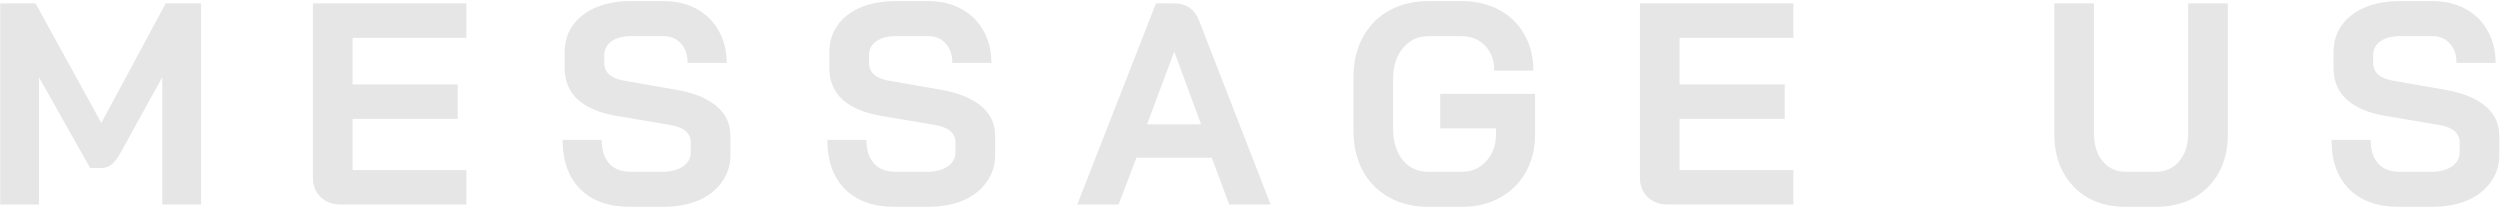
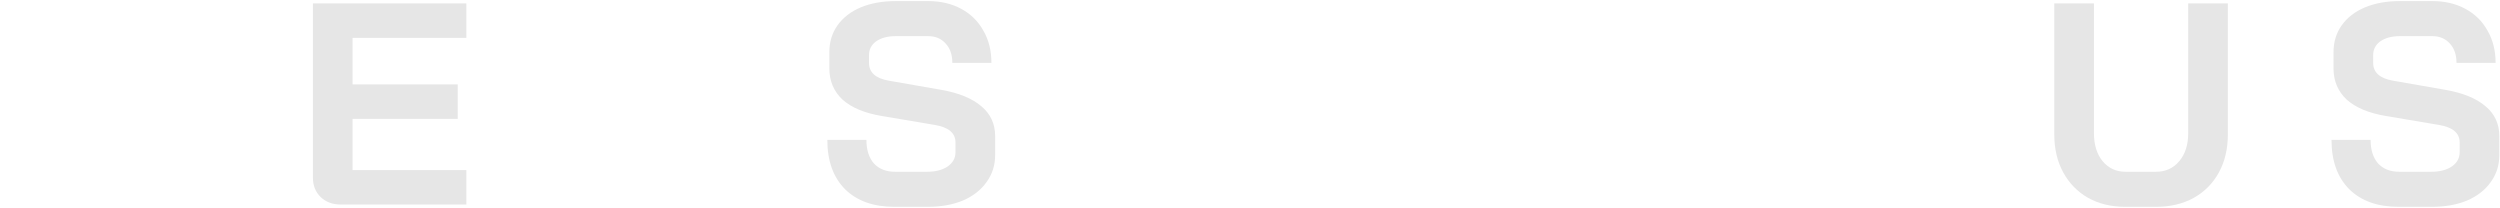
<svg xmlns="http://www.w3.org/2000/svg" width="1479" height="123" viewBox="0 0 1479 123" fill="none">
-   <path d="M0.118 2H21.028L59.958 72.72L98.038 2H118.948V121H95.998V45.69L71.008 90.91C69.308 93.97 67.552 96.18 65.738 97.54C64.038 98.786 62.055 99.41 59.788 99.41H53.328L23.068 45.69V121H0.118V2Z" fill="black" fill-opacity="0.1" />
  <path d="M201.609 121C196.736 121 192.769 119.526 189.709 116.58C186.649 113.633 185.119 109.78 185.119 105.02V2H275.899V22.4H208.579V49.94H270.799V70.34H208.579V100.6H275.899V121H201.609Z" fill="black" fill-opacity="0.1" />
-   <path d="M372.617 122.36C360.151 122.36 350.404 118.903 343.377 111.99C336.351 104.963 332.837 95.216 332.837 82.75H355.957C355.957 88.643 357.431 93.29 360.377 96.69C363.437 99.976 367.631 101.62 372.957 101.62H391.827C396.814 101.62 400.837 100.6 403.897 98.56C407.071 96.406 408.657 93.573 408.657 90.06V84.28C408.657 78.726 404.577 75.27 396.417 73.91L365.137 68.64C354.937 66.94 347.174 63.71 341.847 58.95C336.634 54.076 334.027 47.9 334.027 40.42V30.9C334.027 24.893 335.614 19.623 338.787 15.09C342.074 10.443 346.664 6.873 352.557 4.38C358.564 1.886 365.477 0.64 373.297 0.64H392.507C399.874 0.64 406.391 2.17 412.057 5.23C417.724 8.29 422.087 12.596 425.147 18.15C428.321 23.59 429.907 29.936 429.907 37.19H406.787C406.787 32.43 405.484 28.633 402.877 25.8C400.271 22.853 396.814 21.38 392.507 21.38H373.297C368.537 21.38 364.684 22.4 361.737 24.44C358.904 26.48 357.487 29.2 357.487 32.6V37.19C357.487 42.856 361.397 46.37 369.217 47.73L400.327 53.17C410.641 54.983 418.517 58.213 423.957 62.86C429.397 67.393 432.117 73.286 432.117 80.54V91.76C432.117 97.766 430.417 103.093 427.017 107.74C423.731 112.386 419.084 116.013 413.077 118.62C407.071 121.113 400.101 122.36 392.167 122.36H372.617Z" fill="black" fill-opacity="0.1" />
  <path d="M529.23 122.36C516.763 122.36 507.017 118.903 499.99 111.99C492.963 104.963 489.45 95.216 489.45 82.75H512.57C512.57 88.643 514.043 93.29 516.99 96.69C520.05 99.976 524.243 101.62 529.57 101.62H548.44C553.427 101.62 557.45 100.6 560.51 98.56C563.683 96.406 565.27 93.573 565.27 90.06V84.28C565.27 78.726 561.19 75.27 553.03 73.91L521.75 68.64C511.55 66.94 503.787 63.71 498.46 58.95C493.247 54.076 490.64 47.9 490.64 40.42V30.9C490.64 24.893 492.227 19.623 495.4 15.09C498.687 10.443 503.277 6.873 509.17 4.38C515.177 1.886 522.09 0.64 529.91 0.64H549.12C556.487 0.64 563.003 2.17 568.67 5.23C574.337 8.29 578.7 12.596 581.76 18.15C584.933 23.59 586.52 29.936 586.52 37.19H563.4C563.4 32.43 562.097 28.633 559.49 25.8C556.883 22.853 553.427 21.38 549.12 21.38H529.91C525.15 21.38 521.297 22.4 518.35 24.44C515.517 26.48 514.1 29.2 514.1 32.6V37.19C514.1 42.856 518.01 46.37 525.83 47.73L556.94 53.17C567.253 54.983 575.13 58.213 580.57 62.86C586.01 67.393 588.73 73.286 588.73 80.54V91.76C588.73 97.766 587.03 103.093 583.63 107.74C580.343 112.386 575.697 116.013 569.69 118.62C563.683 121.113 556.713 122.36 548.78 122.36H529.23Z" fill="black" fill-opacity="0.1" />
-   <path d="M716.854 93.29H672.314L661.774 121H637.294L683.874 2H694.414C701.781 2 706.767 5.4 709.374 12.2L751.704 121H727.224L716.854 93.29ZM678.604 73.57H710.564L694.754 30.73H694.584L678.604 73.57Z" fill="black" fill-opacity="0.1" />
-   <path d="M844.899 122.36C836.172 122.36 828.465 120.49 821.779 116.75C815.092 113.01 809.879 107.74 806.139 100.94C802.512 94.026 800.699 86.093 800.699 77.14V45.86C800.699 36.906 802.512 29.03 806.139 22.23C809.879 15.316 815.092 9.99 821.779 6.25C828.579 2.51 836.399 0.64 845.239 0.64H864.279C872.779 0.64 880.259 2.34 886.719 5.74C893.179 9.14 898.165 13.956 901.679 20.19C905.305 26.423 907.119 33.62 907.119 41.78H883.999C883.999 35.66 882.185 30.73 878.559 26.99C874.932 23.25 870.172 21.38 864.279 21.38H845.239C838.892 21.38 833.792 23.76 829.939 28.52C826.085 33.166 824.159 39.286 824.159 46.88V76.12C824.159 83.713 826.029 89.89 829.769 94.65C833.622 99.296 838.665 101.62 844.899 101.62H864.959C870.739 101.62 875.499 99.523 879.239 95.33C883.092 91.136 885.019 85.923 885.019 79.69V75.95H852.039V55.55H908.139V79.69C908.139 87.963 906.325 95.33 902.699 101.79C899.072 108.25 893.972 113.293 887.399 116.92C880.825 120.546 873.345 122.36 864.959 122.36H844.899Z" fill="black" fill-opacity="0.1" />
-   <path d="M986.664 121C981.791 121 977.824 119.526 974.764 116.58C971.704 113.633 970.174 109.78 970.174 105.02V2H1060.95V22.4H993.634V49.94H1055.85V70.34H993.634V100.6H1060.95V121H986.664Z" fill="black" fill-opacity="0.1" />
  <path d="M1257.48 122.36C1249.09 122.36 1241.72 120.603 1235.38 117.09C1229.03 113.463 1224.1 108.42 1220.59 101.96C1217.07 95.5 1215.32 88.02 1215.32 79.52V2H1238.78V78.84C1238.78 85.64 1240.48 91.136 1243.88 95.33C1247.39 99.523 1251.92 101.62 1257.48 101.62H1275.5C1281.16 101.62 1285.75 99.523 1289.27 95.33C1292.78 91.136 1294.54 85.64 1294.54 78.84V2H1318V79.52C1318 88.02 1316.24 95.5 1312.73 101.96C1309.21 108.42 1304.23 113.463 1297.77 117.09C1291.31 120.603 1283.88 122.36 1275.5 122.36H1257.48Z" fill="black" fill-opacity="0.1" />
  <path d="M1419.1 122.36C1406.63 122.36 1396.89 118.903 1389.86 111.99C1382.83 104.963 1379.32 95.216 1379.32 82.75H1402.44C1402.44 88.643 1403.91 93.29 1406.86 96.69C1409.92 99.976 1414.11 101.62 1419.44 101.62H1438.31C1443.3 101.62 1447.32 100.6 1450.38 98.56C1453.55 96.406 1455.14 93.573 1455.14 90.06V84.28C1455.14 78.726 1451.06 75.27 1442.9 73.91L1411.62 68.64C1401.42 66.94 1393.66 63.71 1388.33 58.95C1383.12 54.076 1380.51 47.9 1380.51 40.42V30.9C1380.51 24.893 1382.1 19.623 1385.27 15.09C1388.56 10.443 1393.15 6.873 1399.04 4.38C1405.05 1.886 1411.96 0.64 1419.78 0.64H1438.99C1446.36 0.64 1452.87 2.17 1458.54 5.23C1464.21 8.29 1468.57 12.596 1471.63 18.15C1474.8 23.59 1476.39 29.936 1476.39 37.19H1453.27C1453.27 32.43 1451.97 28.633 1449.36 25.8C1446.75 22.853 1443.3 21.38 1438.99 21.38H1419.78C1415.02 21.38 1411.17 22.4 1408.22 24.44C1405.39 26.48 1403.97 29.2 1403.97 32.6V37.19C1403.97 42.856 1407.88 46.37 1415.7 47.73L1446.81 53.17C1457.12 54.983 1465 58.213 1470.44 62.86C1475.88 67.393 1478.6 73.286 1478.6 80.54V91.76C1478.6 97.766 1476.9 103.093 1473.5 107.74C1470.21 112.386 1465.57 116.013 1459.56 118.62C1453.55 121.113 1446.58 122.36 1438.65 122.36H1419.1Z" fill="black" fill-opacity="0.1" />
</svg>